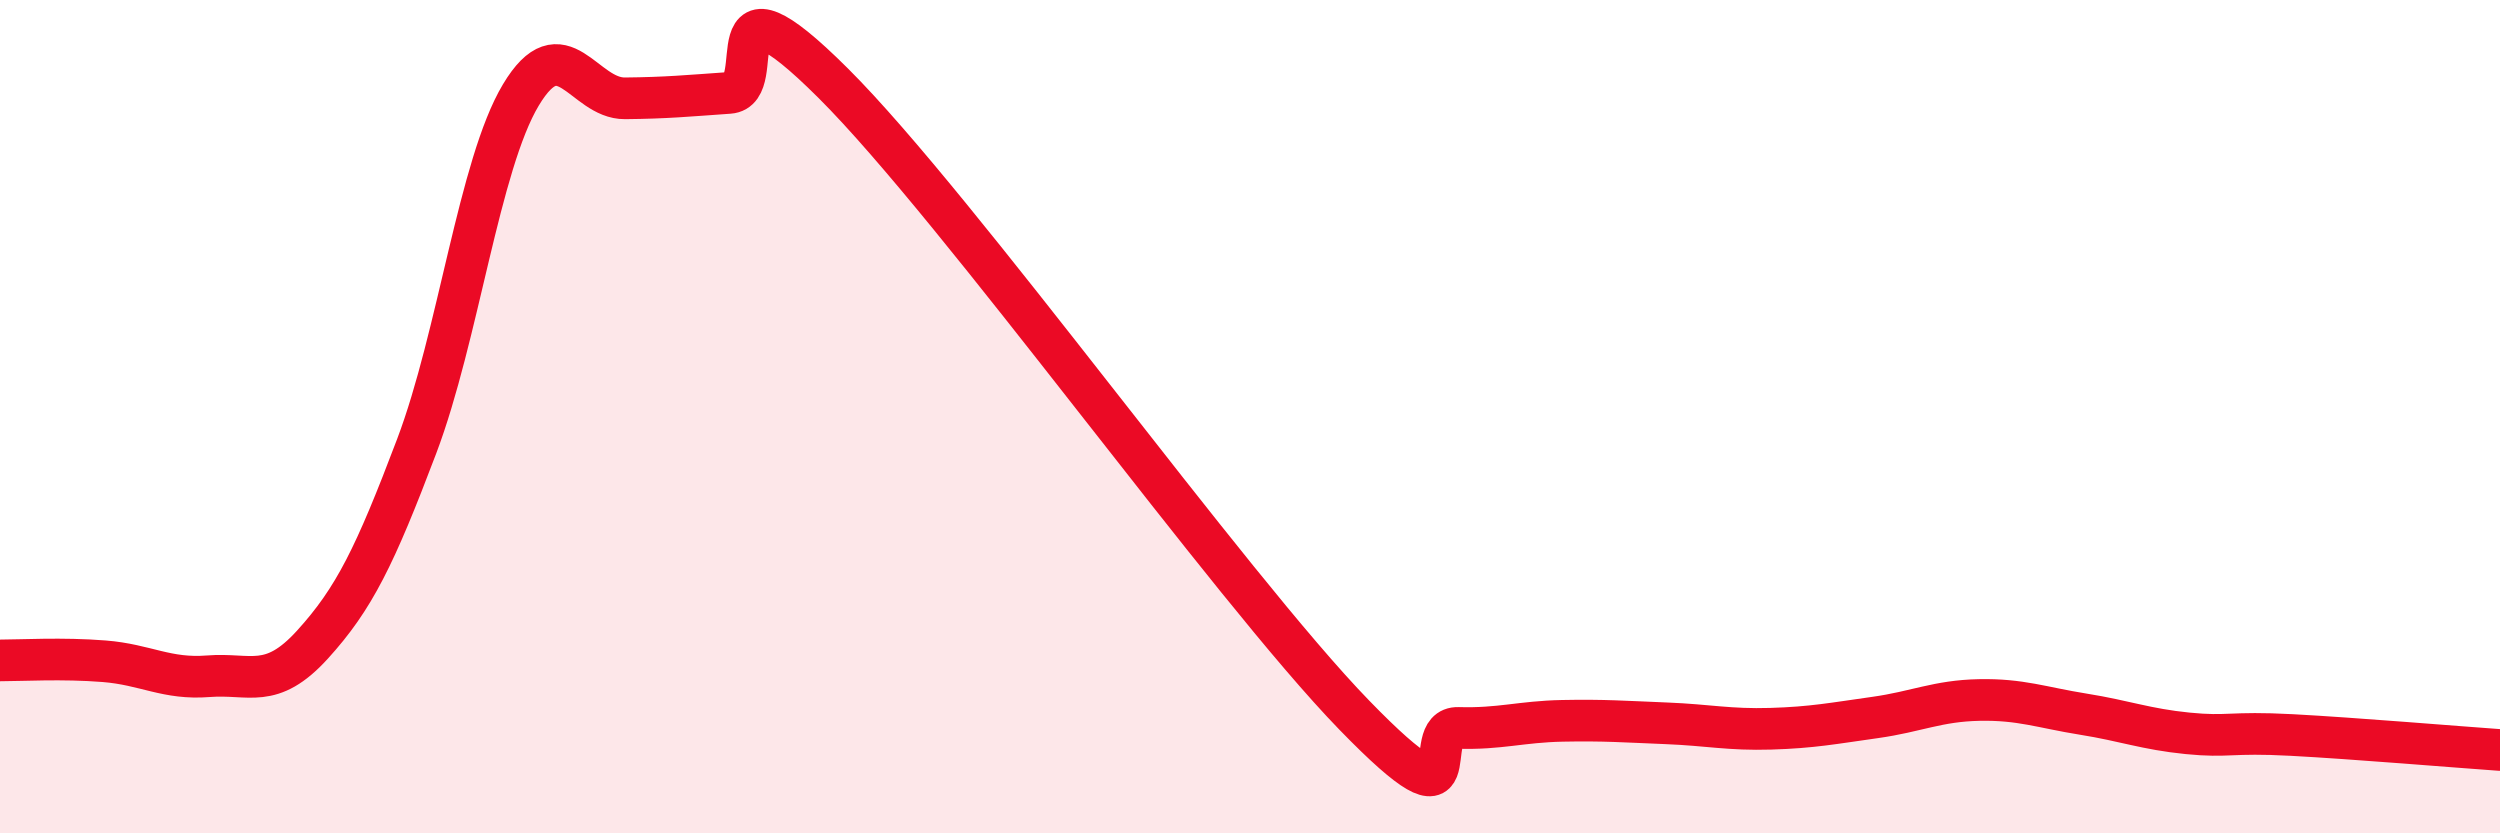
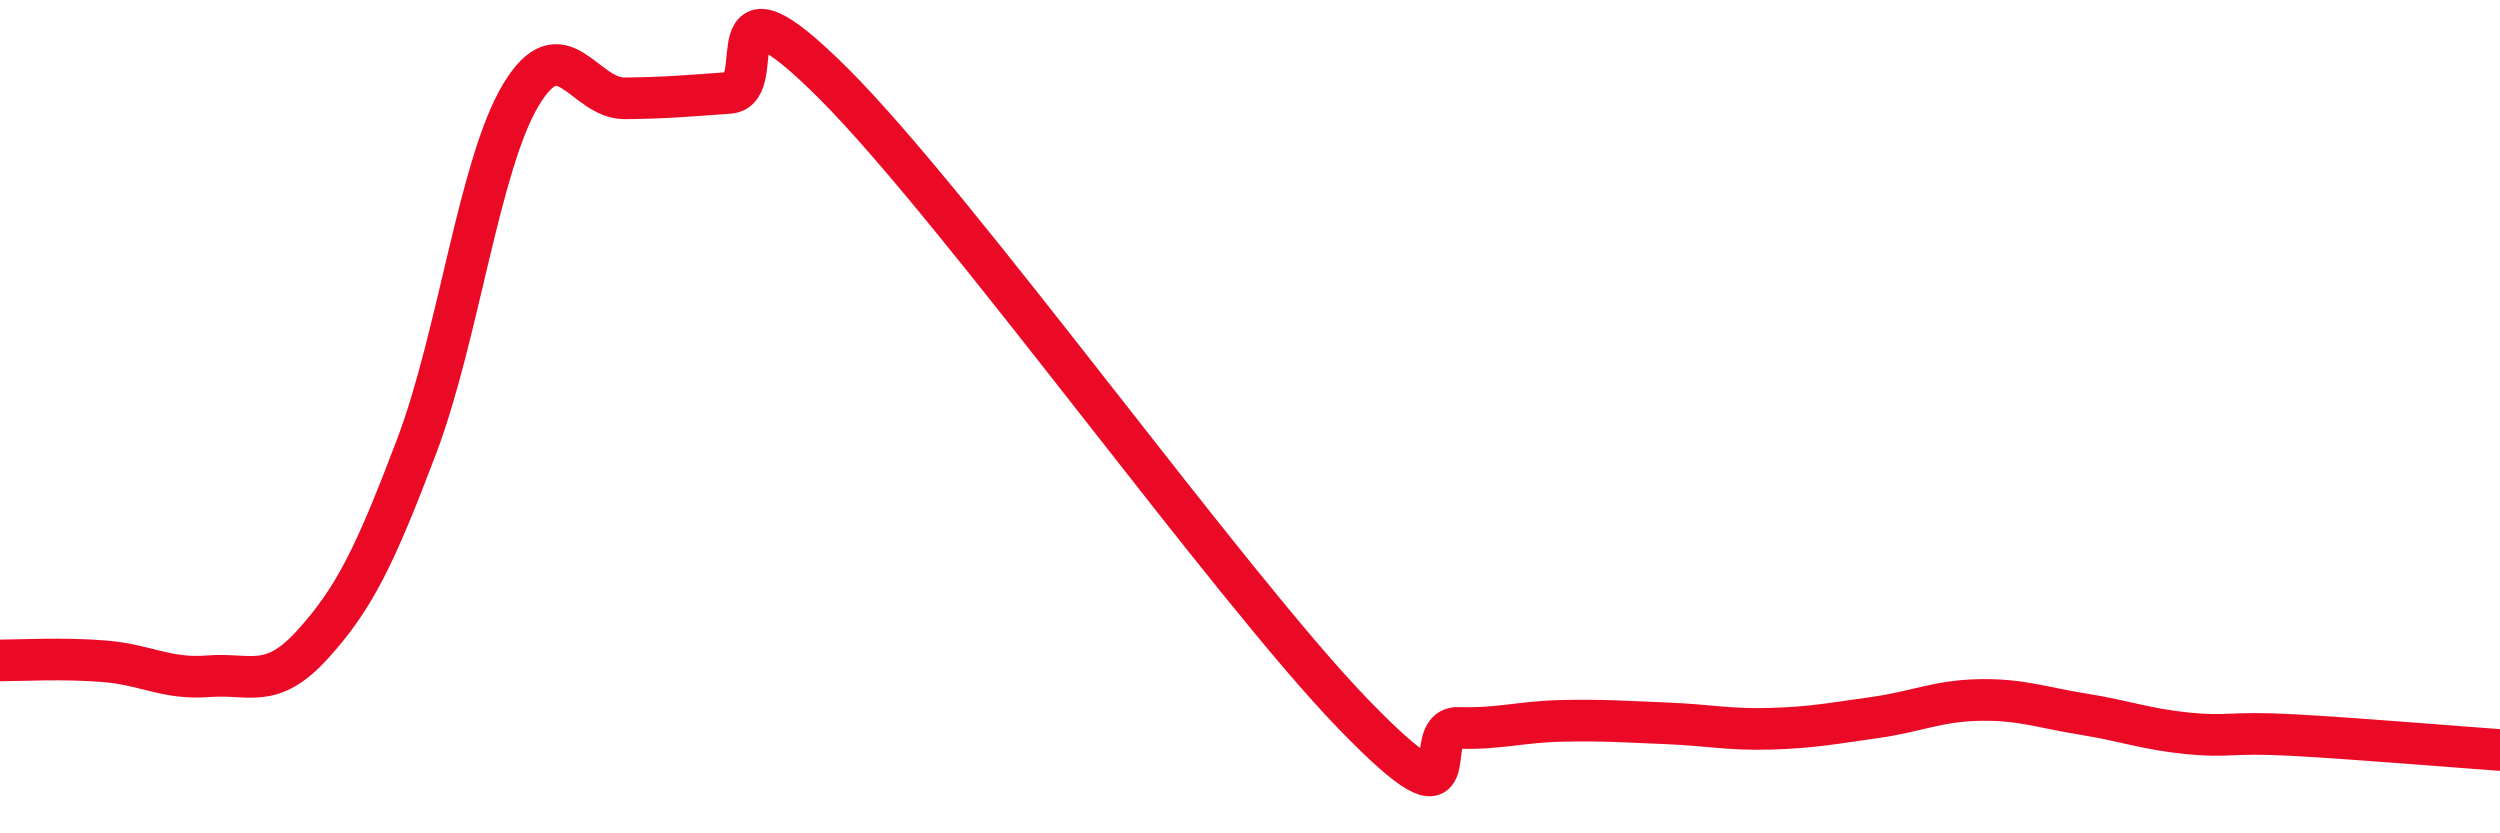
<svg xmlns="http://www.w3.org/2000/svg" width="60" height="20" viewBox="0 0 60 20">
-   <path d="M 0,15.85 C 0.5,15.85 1.5,15.79 2.5,15.87 C 3.5,15.95 4,16.31 5,16.23 C 6,16.15 6.5,16.57 7.5,15.47 C 8.5,14.37 9,13.35 10,10.71 C 11,8.07 11.5,3.95 12.5,2.28 C 13.5,0.61 14,2.37 15,2.36 C 16,2.35 16.5,2.3 17.5,2.23 C 18.5,2.16 17,-0.99 20,2 C 23,4.99 29.5,14.07 32.5,17.16 C 35.5,20.25 34,17.44 35,17.47 C 36,17.5 36.5,17.32 37.5,17.3 C 38.5,17.28 39,17.32 40,17.36 C 41,17.4 41.5,17.52 42.5,17.49 C 43.5,17.46 44,17.36 45,17.22 C 46,17.08 46.5,16.82 47.5,16.8 C 48.5,16.78 49,16.98 50,17.14 C 51,17.3 51.5,17.5 52.5,17.6 C 53.5,17.7 53.5,17.56 55,17.64 C 56.5,17.72 59,17.93 60,18L60 20L0 20Z" fill="#EB0A25" opacity="0.1" stroke-linecap="round" stroke-linejoin="round" />
  <path d="M 0,15.85 C 0.5,15.85 1.5,15.79 2.5,15.87 C 3.5,15.95 4,16.31 5,16.23 C 6,16.15 6.5,16.57 7.5,15.47 C 8.5,14.37 9,13.35 10,10.71 C 11,8.07 11.5,3.95 12.5,2.28 C 13.5,0.61 14,2.37 15,2.36 C 16,2.35 16.5,2.3 17.5,2.23 C 18.5,2.16 17,-0.99 20,2 C 23,4.99 29.5,14.07 32.5,17.16 C 35.5,20.25 34,17.44 35,17.47 C 36,17.5 36.5,17.32 37.5,17.3 C 38.5,17.28 39,17.32 40,17.36 C 41,17.4 41.5,17.52 42.5,17.49 C 43.5,17.46 44,17.36 45,17.22 C 46,17.08 46.5,16.82 47.5,16.8 C 48.5,16.78 49,16.98 50,17.14 C 51,17.3 51.5,17.5 52.5,17.6 C 53.5,17.7 53.5,17.56 55,17.64 C 56.5,17.72 59,17.93 60,18" stroke="#EB0A25" stroke-width="1" fill="none" stroke-linecap="round" stroke-linejoin="round" />
</svg>